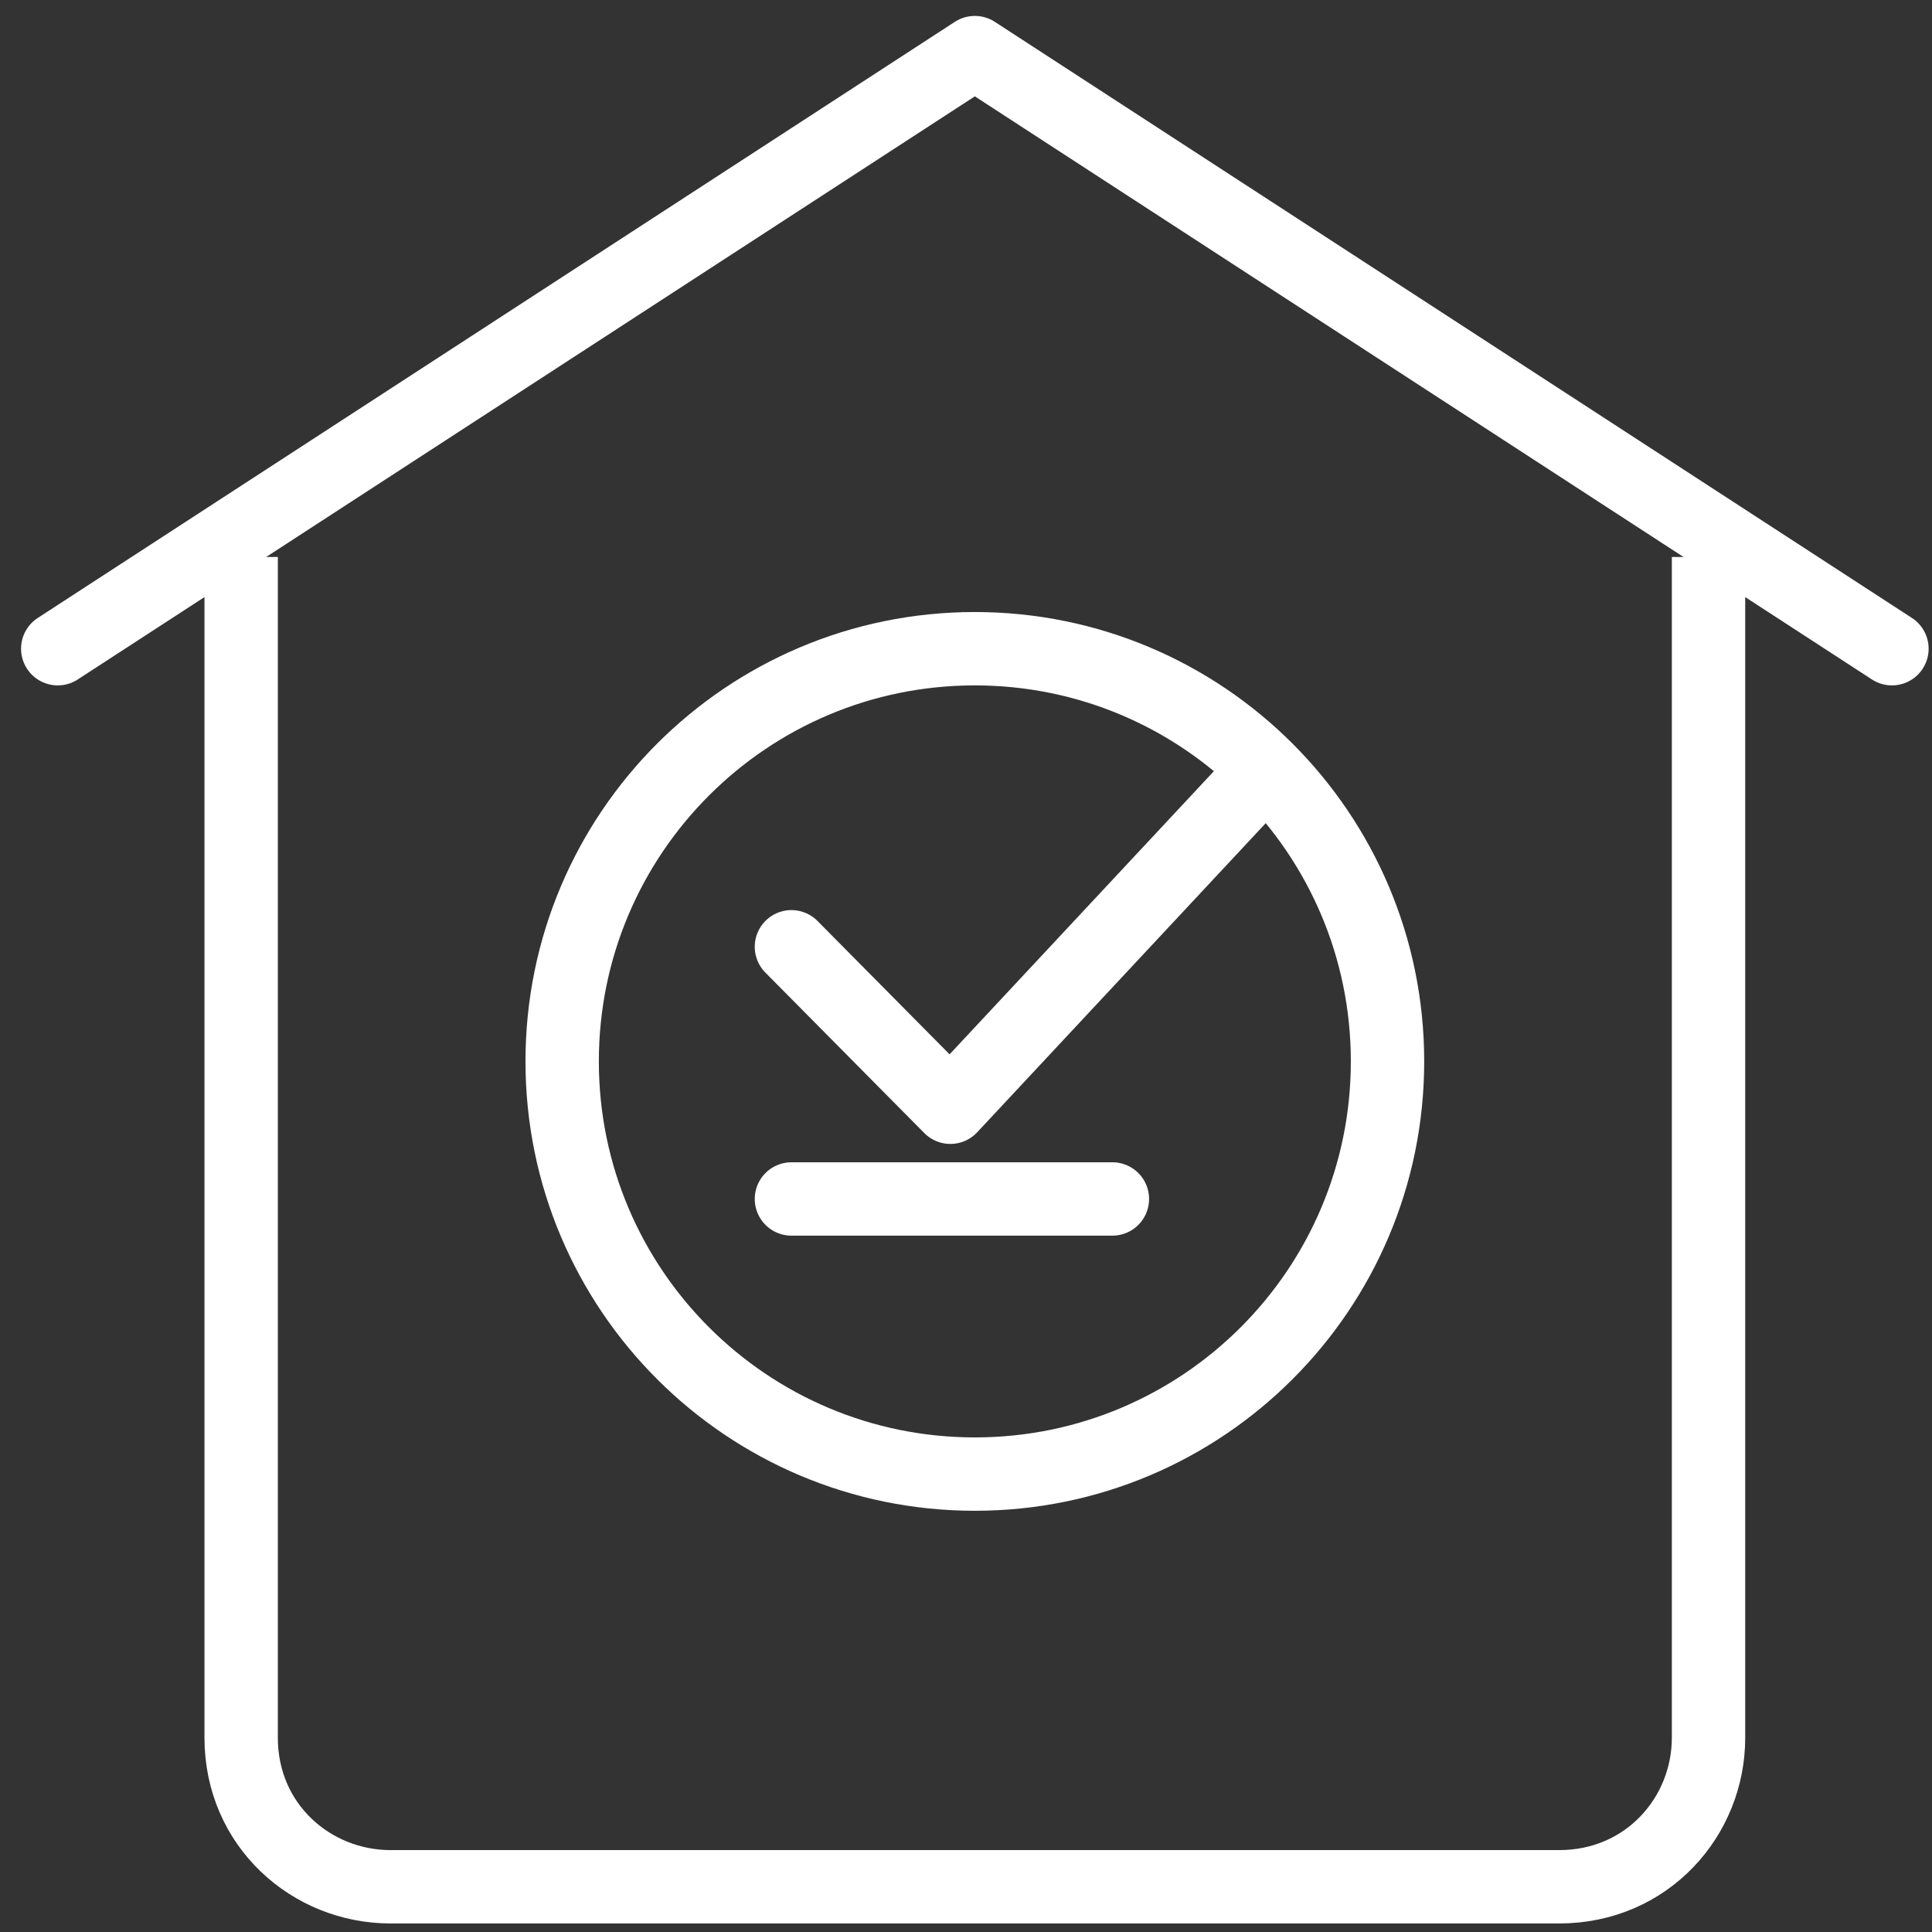
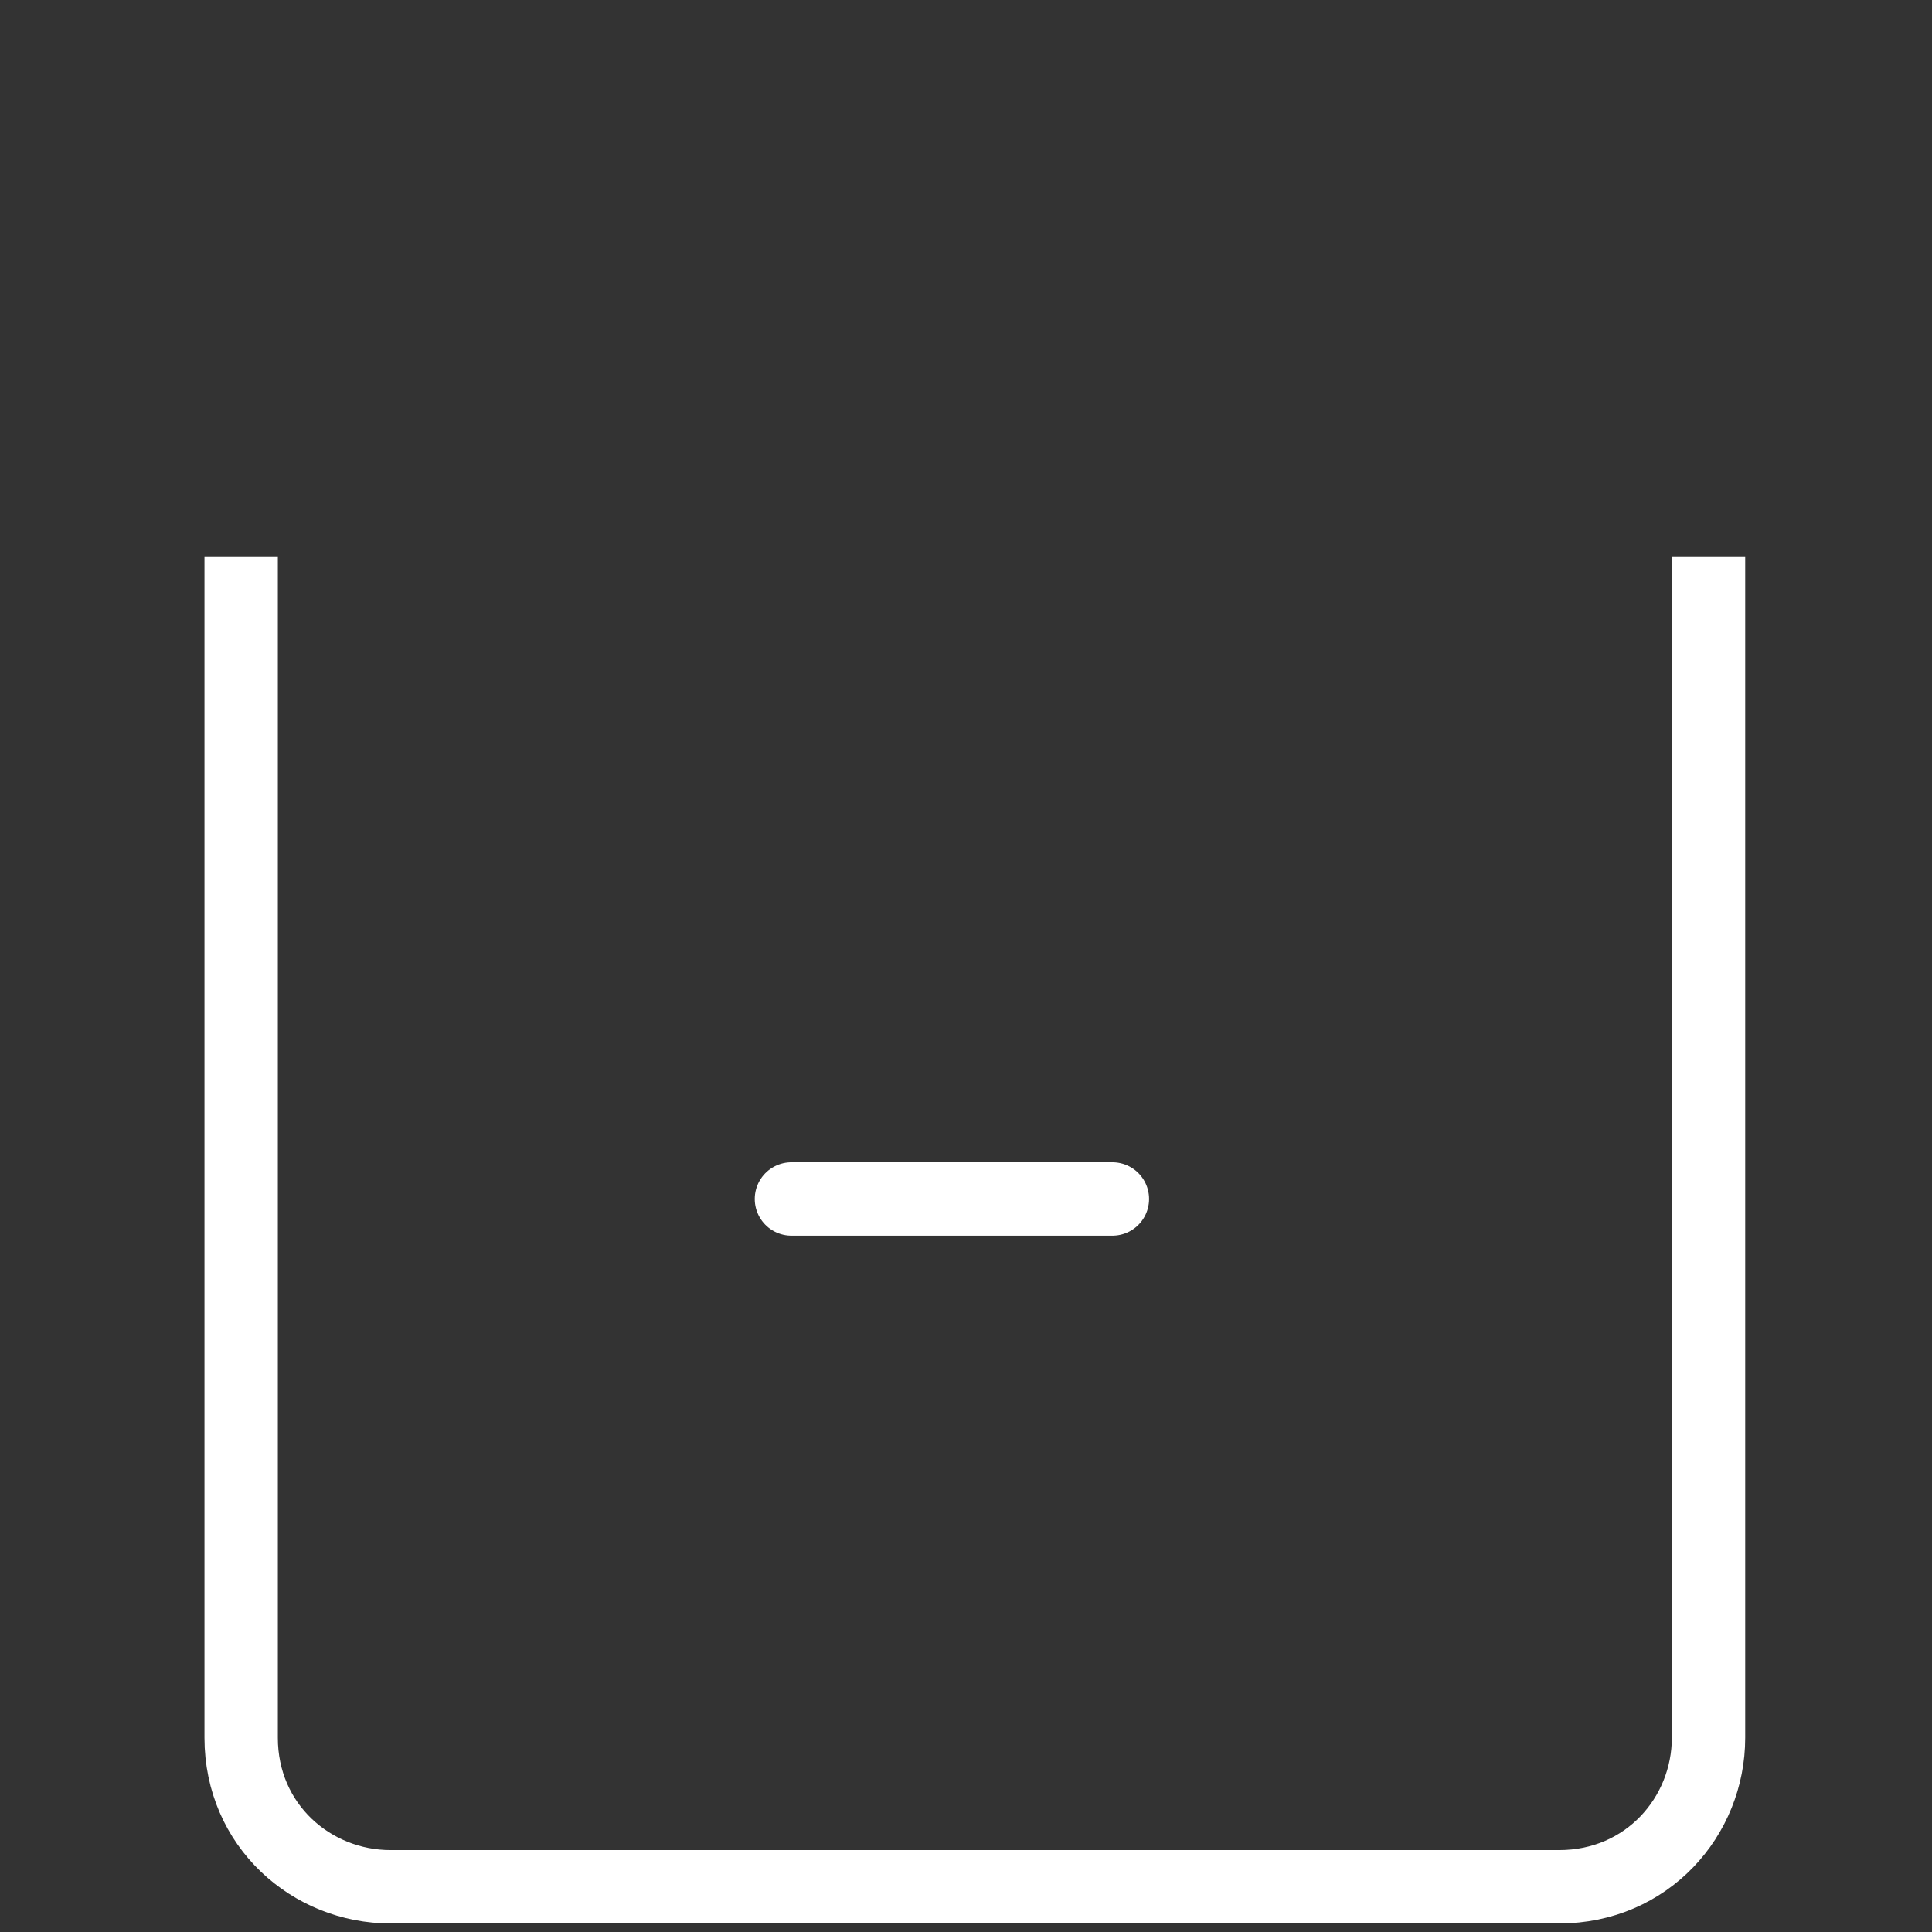
<svg xmlns="http://www.w3.org/2000/svg" width="79" height="79" viewBox="0 0 79 79" fill="none">
  <rect x="0" y="0" width="79" height="79" fill="#333333" stroke="none" />
  <path d="M9.861 22.776V71.057C9.861 74.642 12.736 77.151 15.969 77.151H63.754C67.347 77.151 69.862 74.283 69.862 71.057V22.776" stroke="white" stroke-width="3" stroke-miterlimit="10" />
  <path d="M32.362 49.026H45.486" stroke="white" stroke-width="3" stroke-miterlimit="10" stroke-linecap="round" stroke-linejoin="round" />
-   <path d="M32.362 38.714L38.861 45.276L51.111 32.152" stroke="white" stroke-width="3" stroke-miterlimit="10" stroke-linecap="round" stroke-linejoin="round" />
-   <path d="M39.861 60.276C49.181 60.276 56.736 52.721 56.736 43.401C56.736 34.081 49.181 26.526 39.861 26.526C30.542 26.526 22.987 34.081 22.987 43.401C22.987 52.721 30.542 60.276 39.861 60.276Z" stroke="white" stroke-width="3" stroke-miterlimit="10" stroke-linecap="round" stroke-linejoin="round" />
-   <path d="M77.362 26.526L39.861 2.151L2.361 26.526" stroke="white" stroke-width="3" stroke-miterlimit="10" stroke-linecap="round" stroke-linejoin="round" />
</svg>